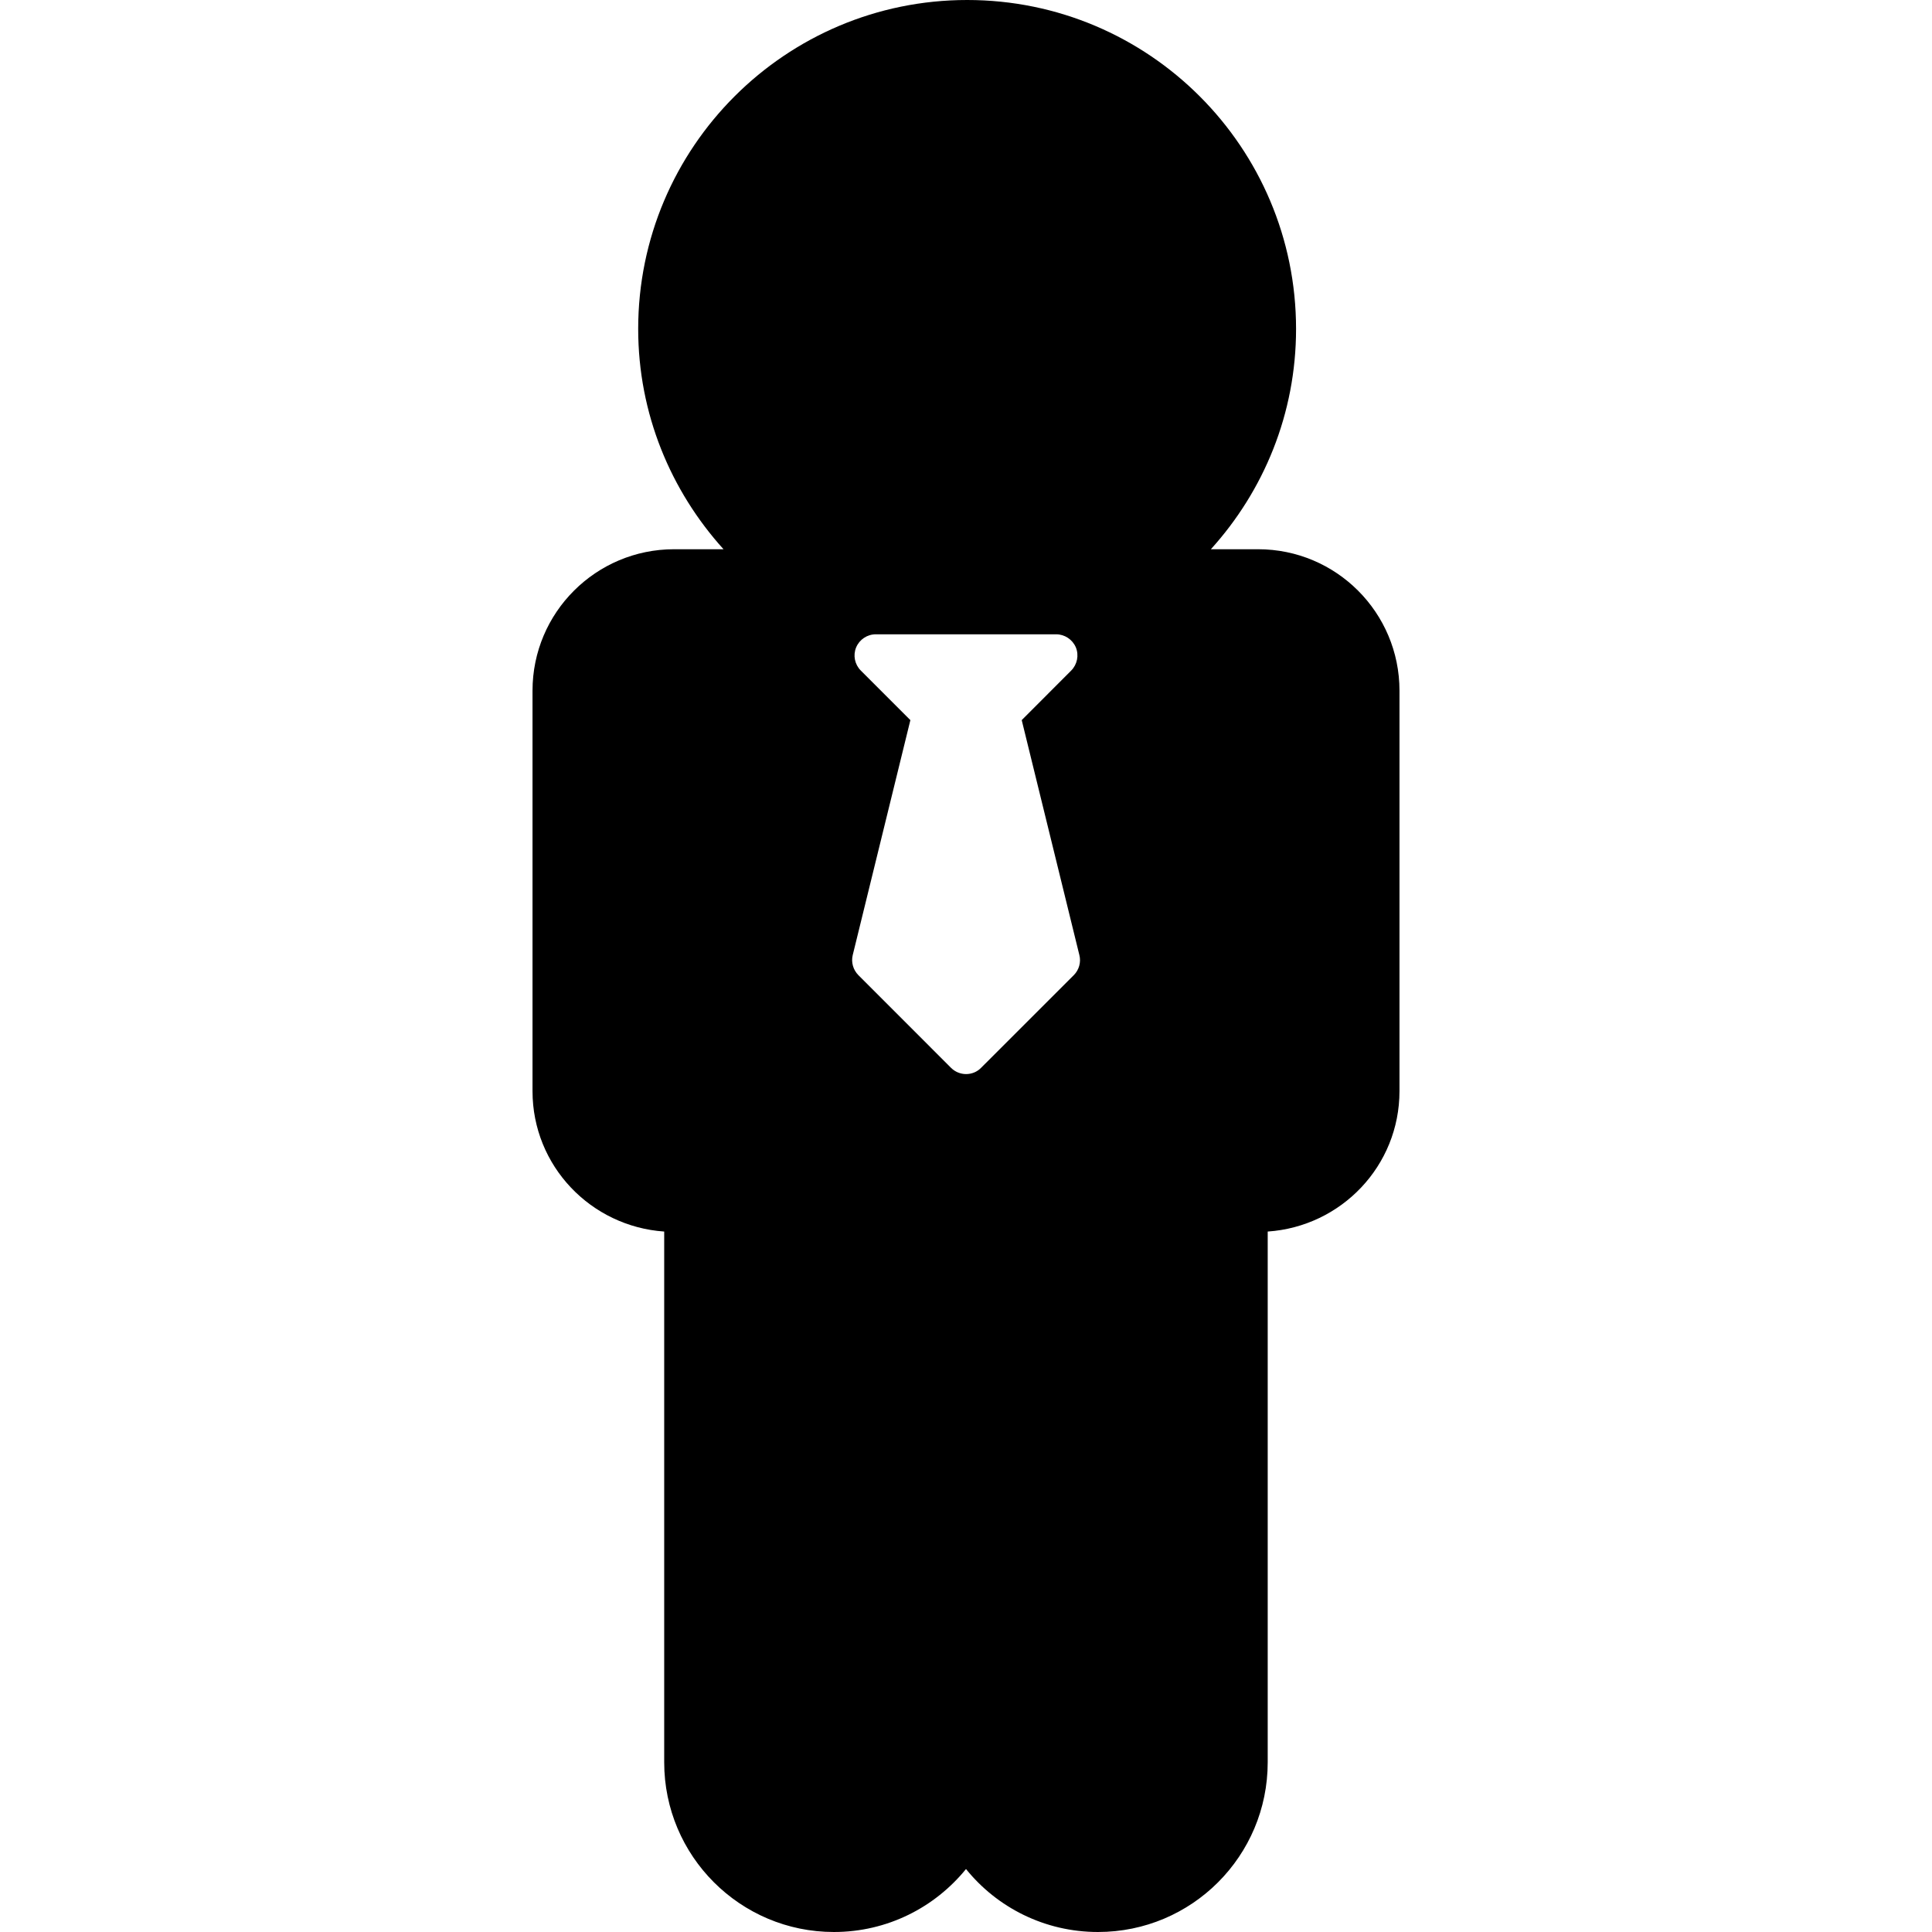
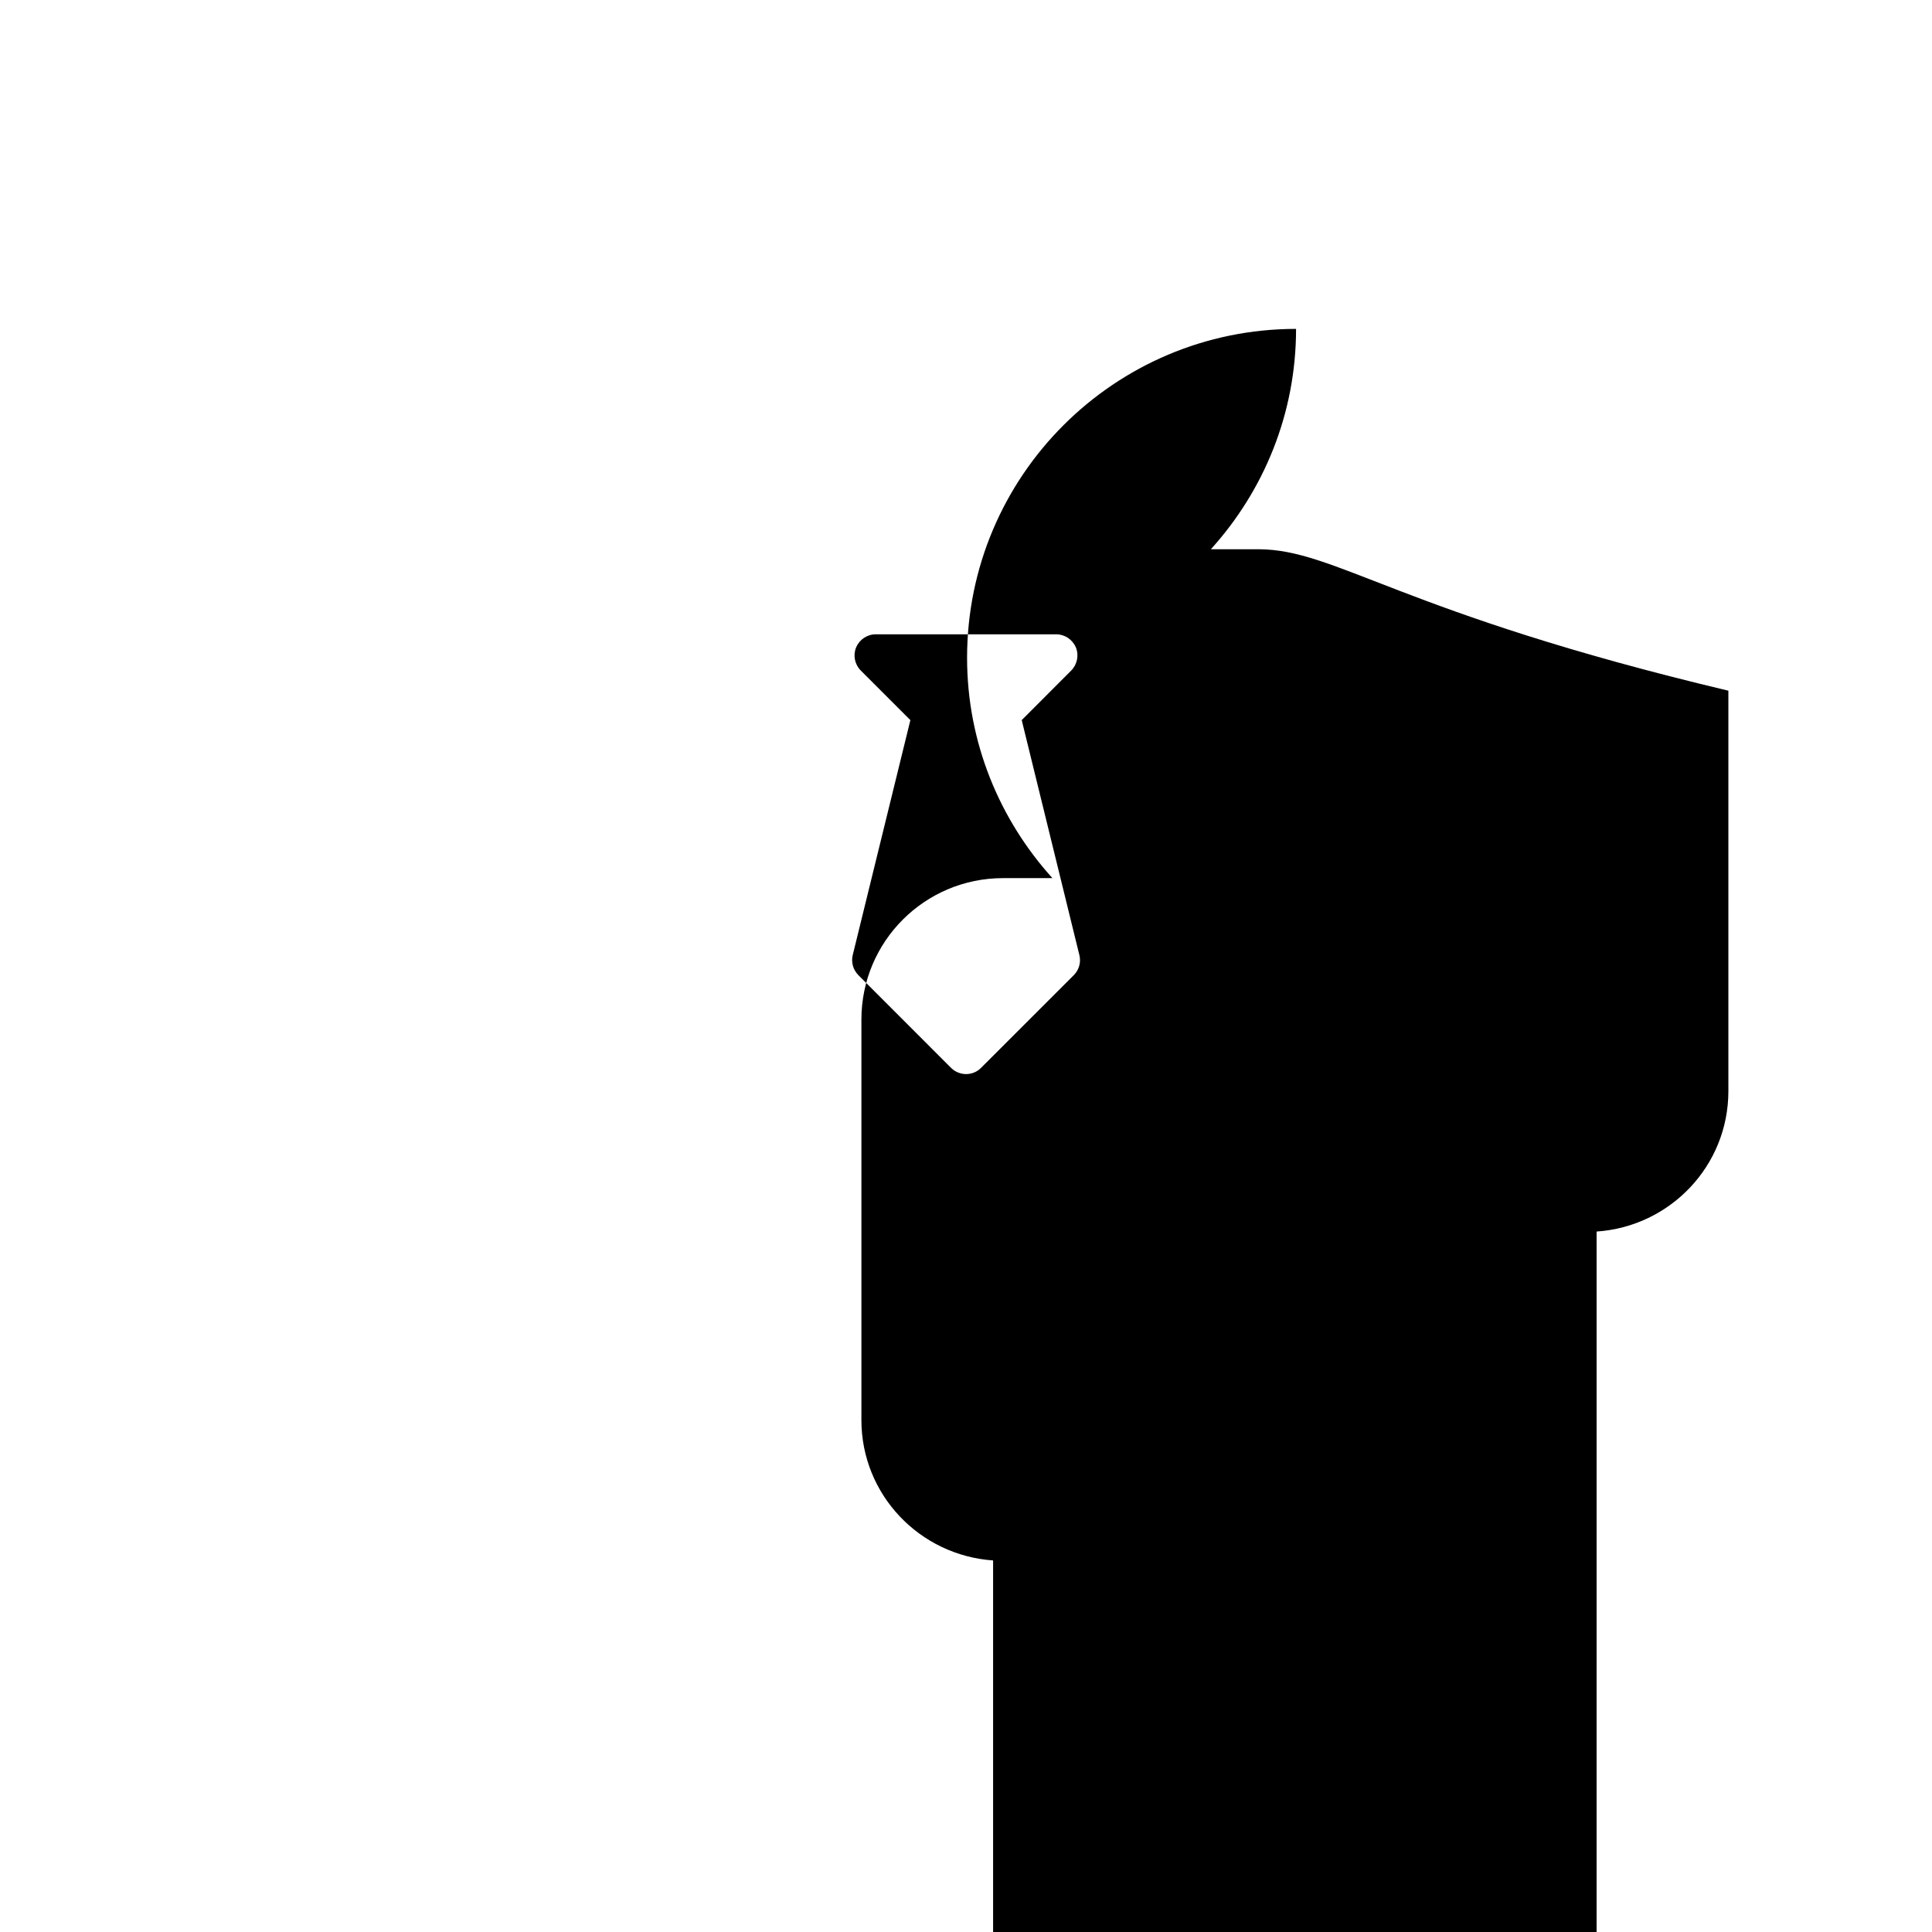
<svg xmlns="http://www.w3.org/2000/svg" fill="#000000" version="1.1" id="Capa_1" width="800px" height="800px" viewBox="0 0 42.928 42.929" xml:space="preserve">
  <g>
-     <path d="M27.954,12.204h-1.049c1.174-1.297,1.893-3.01,1.893-4.896C28.797,3.272,25.528,0,21.49,0c-4.035,0-7.31,3.272-7.31,7.308   c0,1.886,0.724,3.599,1.896,4.896h-1.098c-1.736,0-3.146,1.406-3.146,3.143v8.898c0,1.661,1.295,3.007,2.926,3.12v11.793   c0,2.082,1.688,3.771,3.771,3.771c1.187,0,2.242-0.547,2.935-1.399c0.69,0.854,1.748,1.399,2.933,1.399   c2.086,0,3.771-1.688,3.771-3.771V27.365c1.635-0.112,2.928-1.459,2.928-3.121v-8.897C31.096,13.611,29.69,12.204,27.954,12.204z    M23.86,21.667l-2.061,2.06c-0.088,0.09-0.207,0.139-0.334,0.139c-0.123,0-0.244-0.049-0.334-0.139l-2.059-2.06   c-0.115-0.116-0.164-0.285-0.125-0.445l1.281-5.221L19.127,14.9c-0.136-0.136-0.177-0.339-0.104-0.515   c0.074-0.176,0.246-0.291,0.438-0.291h4.006c0.189,0,0.363,0.115,0.438,0.291c0.072,0.176,0.031,0.379-0.104,0.515l-1.099,1.101   l1.281,5.221C24.024,21.382,23.975,21.551,23.86,21.667z" />
+     <path d="M27.954,12.204h-1.049c1.174-1.297,1.893-3.01,1.893-4.896c-4.035,0-7.31,3.272-7.31,7.308   c0,1.886,0.724,3.599,1.896,4.896h-1.098c-1.736,0-3.146,1.406-3.146,3.143v8.898c0,1.661,1.295,3.007,2.926,3.12v11.793   c0,2.082,1.688,3.771,3.771,3.771c1.187,0,2.242-0.547,2.935-1.399c0.69,0.854,1.748,1.399,2.933,1.399   c2.086,0,3.771-1.688,3.771-3.771V27.365c1.635-0.112,2.928-1.459,2.928-3.121v-8.897C31.096,13.611,29.69,12.204,27.954,12.204z    M23.86,21.667l-2.061,2.06c-0.088,0.09-0.207,0.139-0.334,0.139c-0.123,0-0.244-0.049-0.334-0.139l-2.059-2.06   c-0.115-0.116-0.164-0.285-0.125-0.445l1.281-5.221L19.127,14.9c-0.136-0.136-0.177-0.339-0.104-0.515   c0.074-0.176,0.246-0.291,0.438-0.291h4.006c0.189,0,0.363,0.115,0.438,0.291c0.072,0.176,0.031,0.379-0.104,0.515l-1.099,1.101   l1.281,5.221C24.024,21.382,23.975,21.551,23.86,21.667z" />
  </g>
</svg>